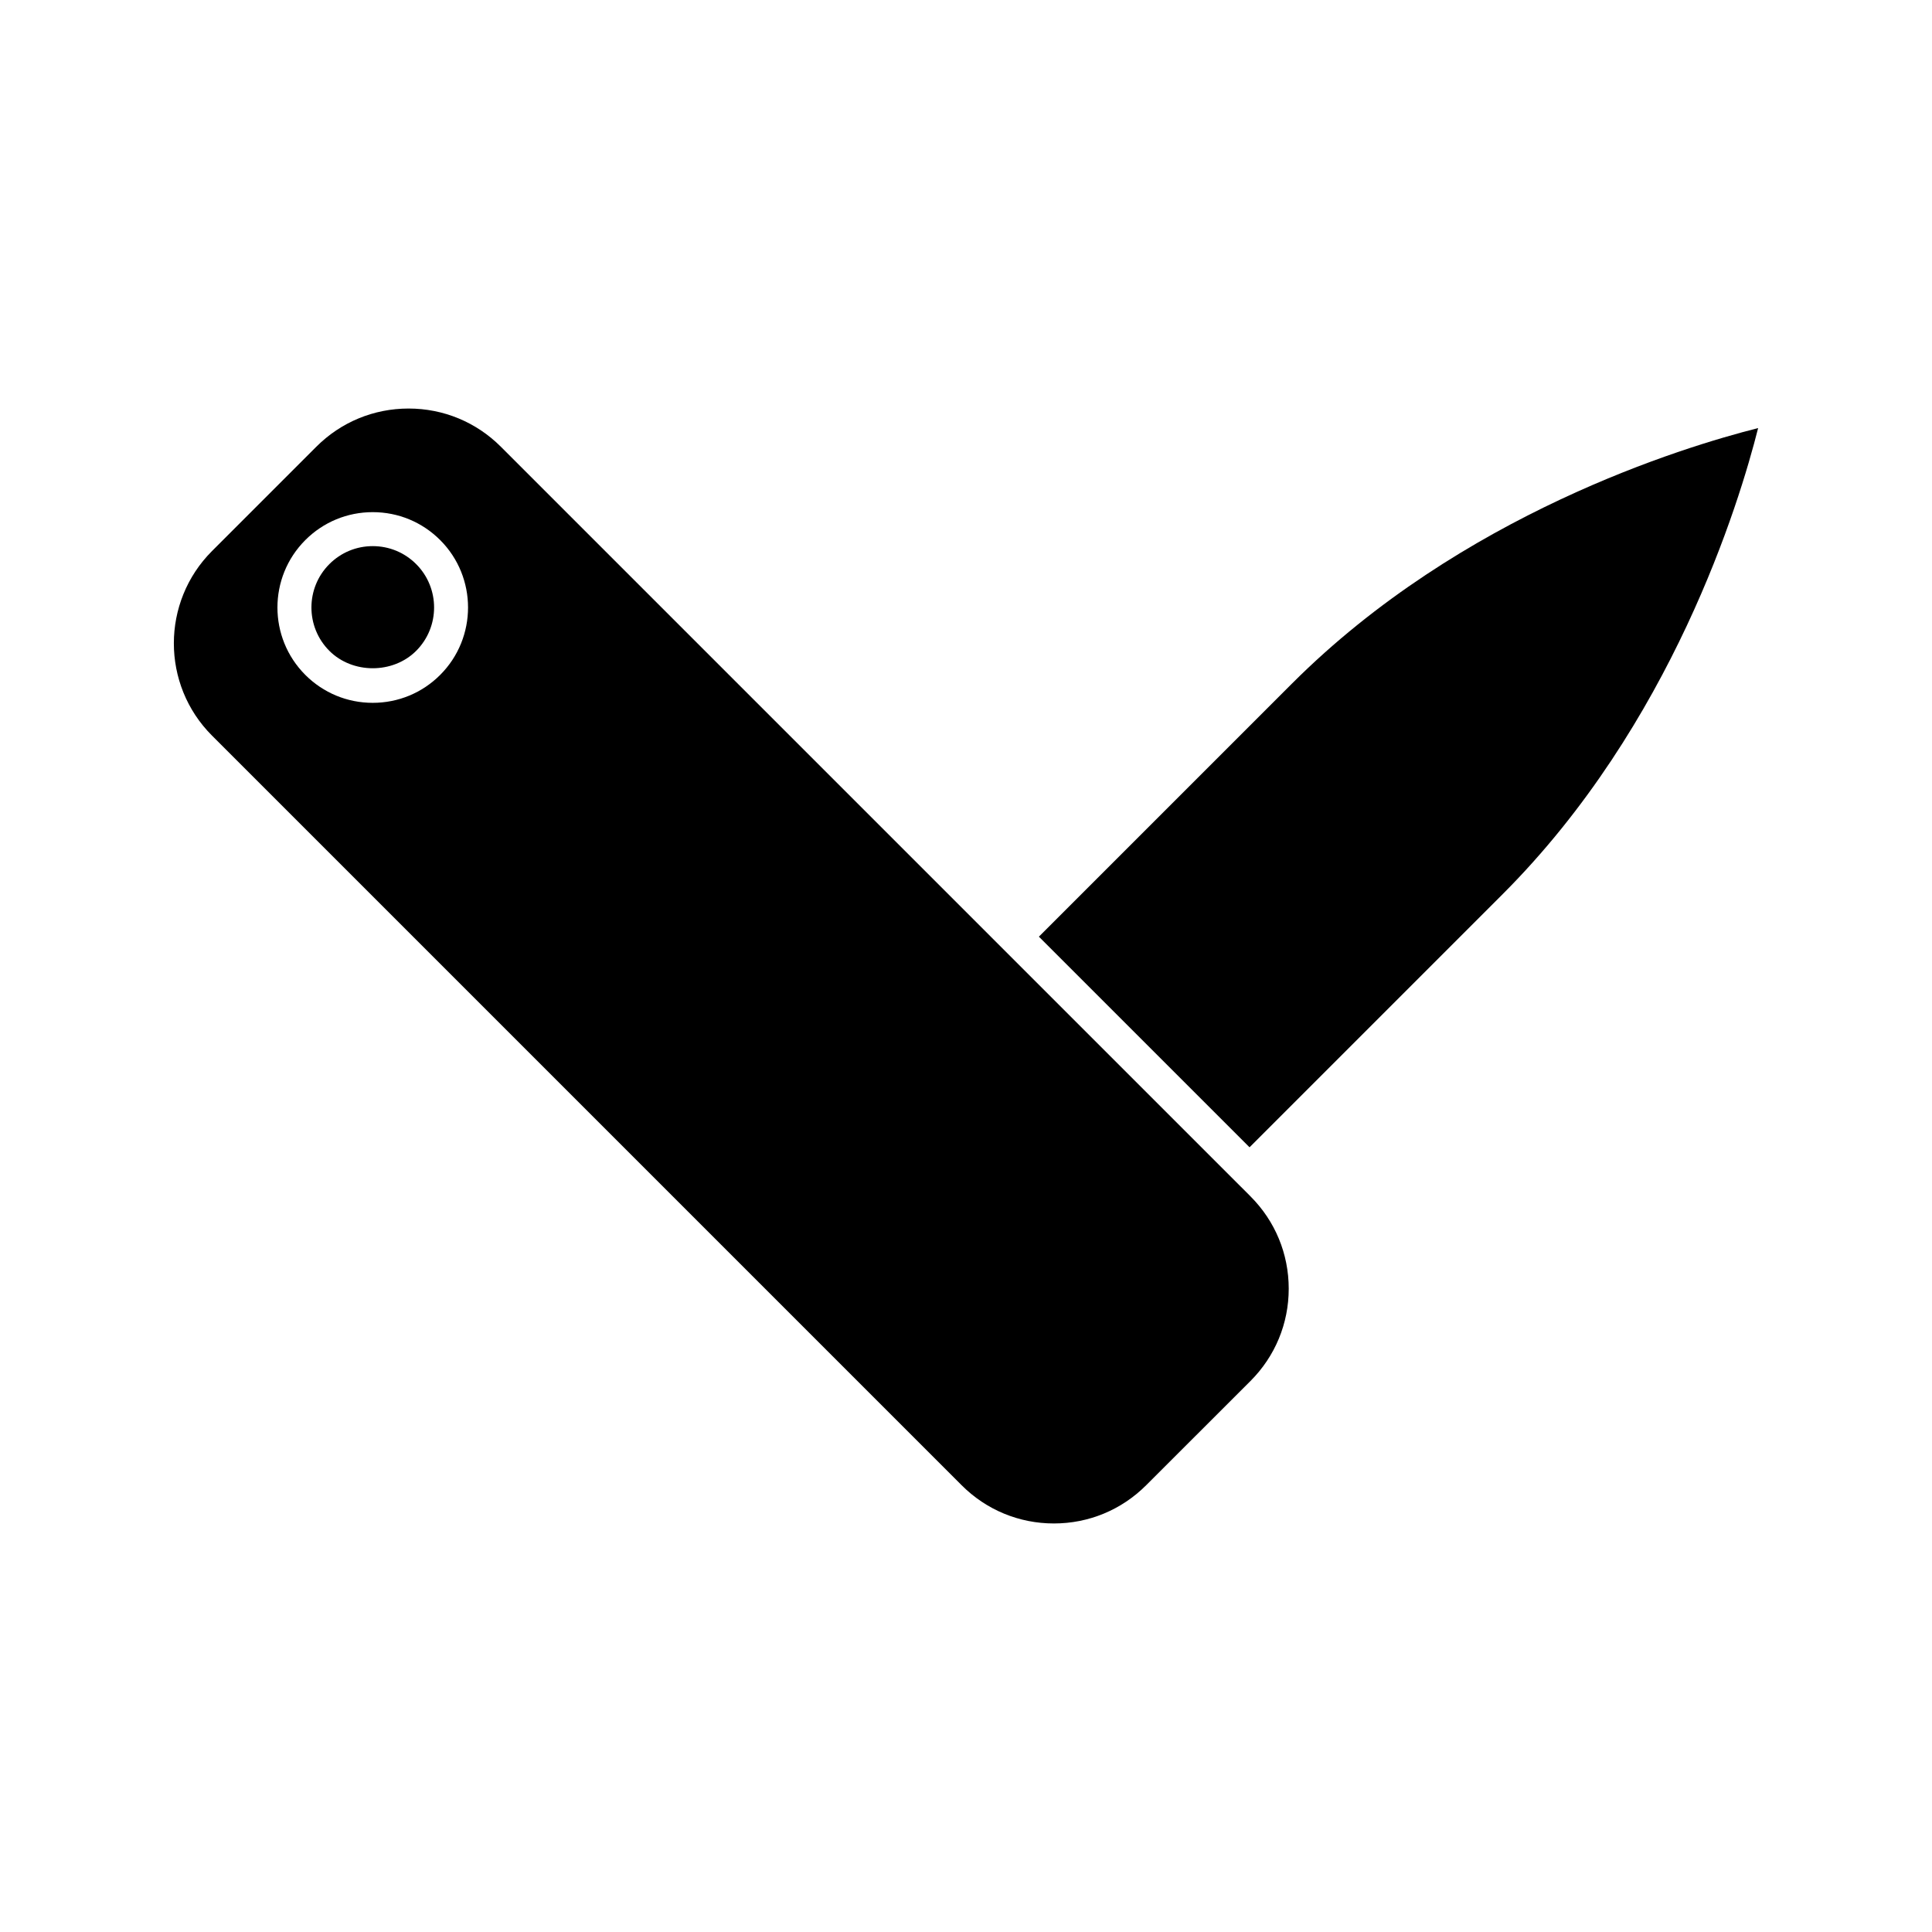
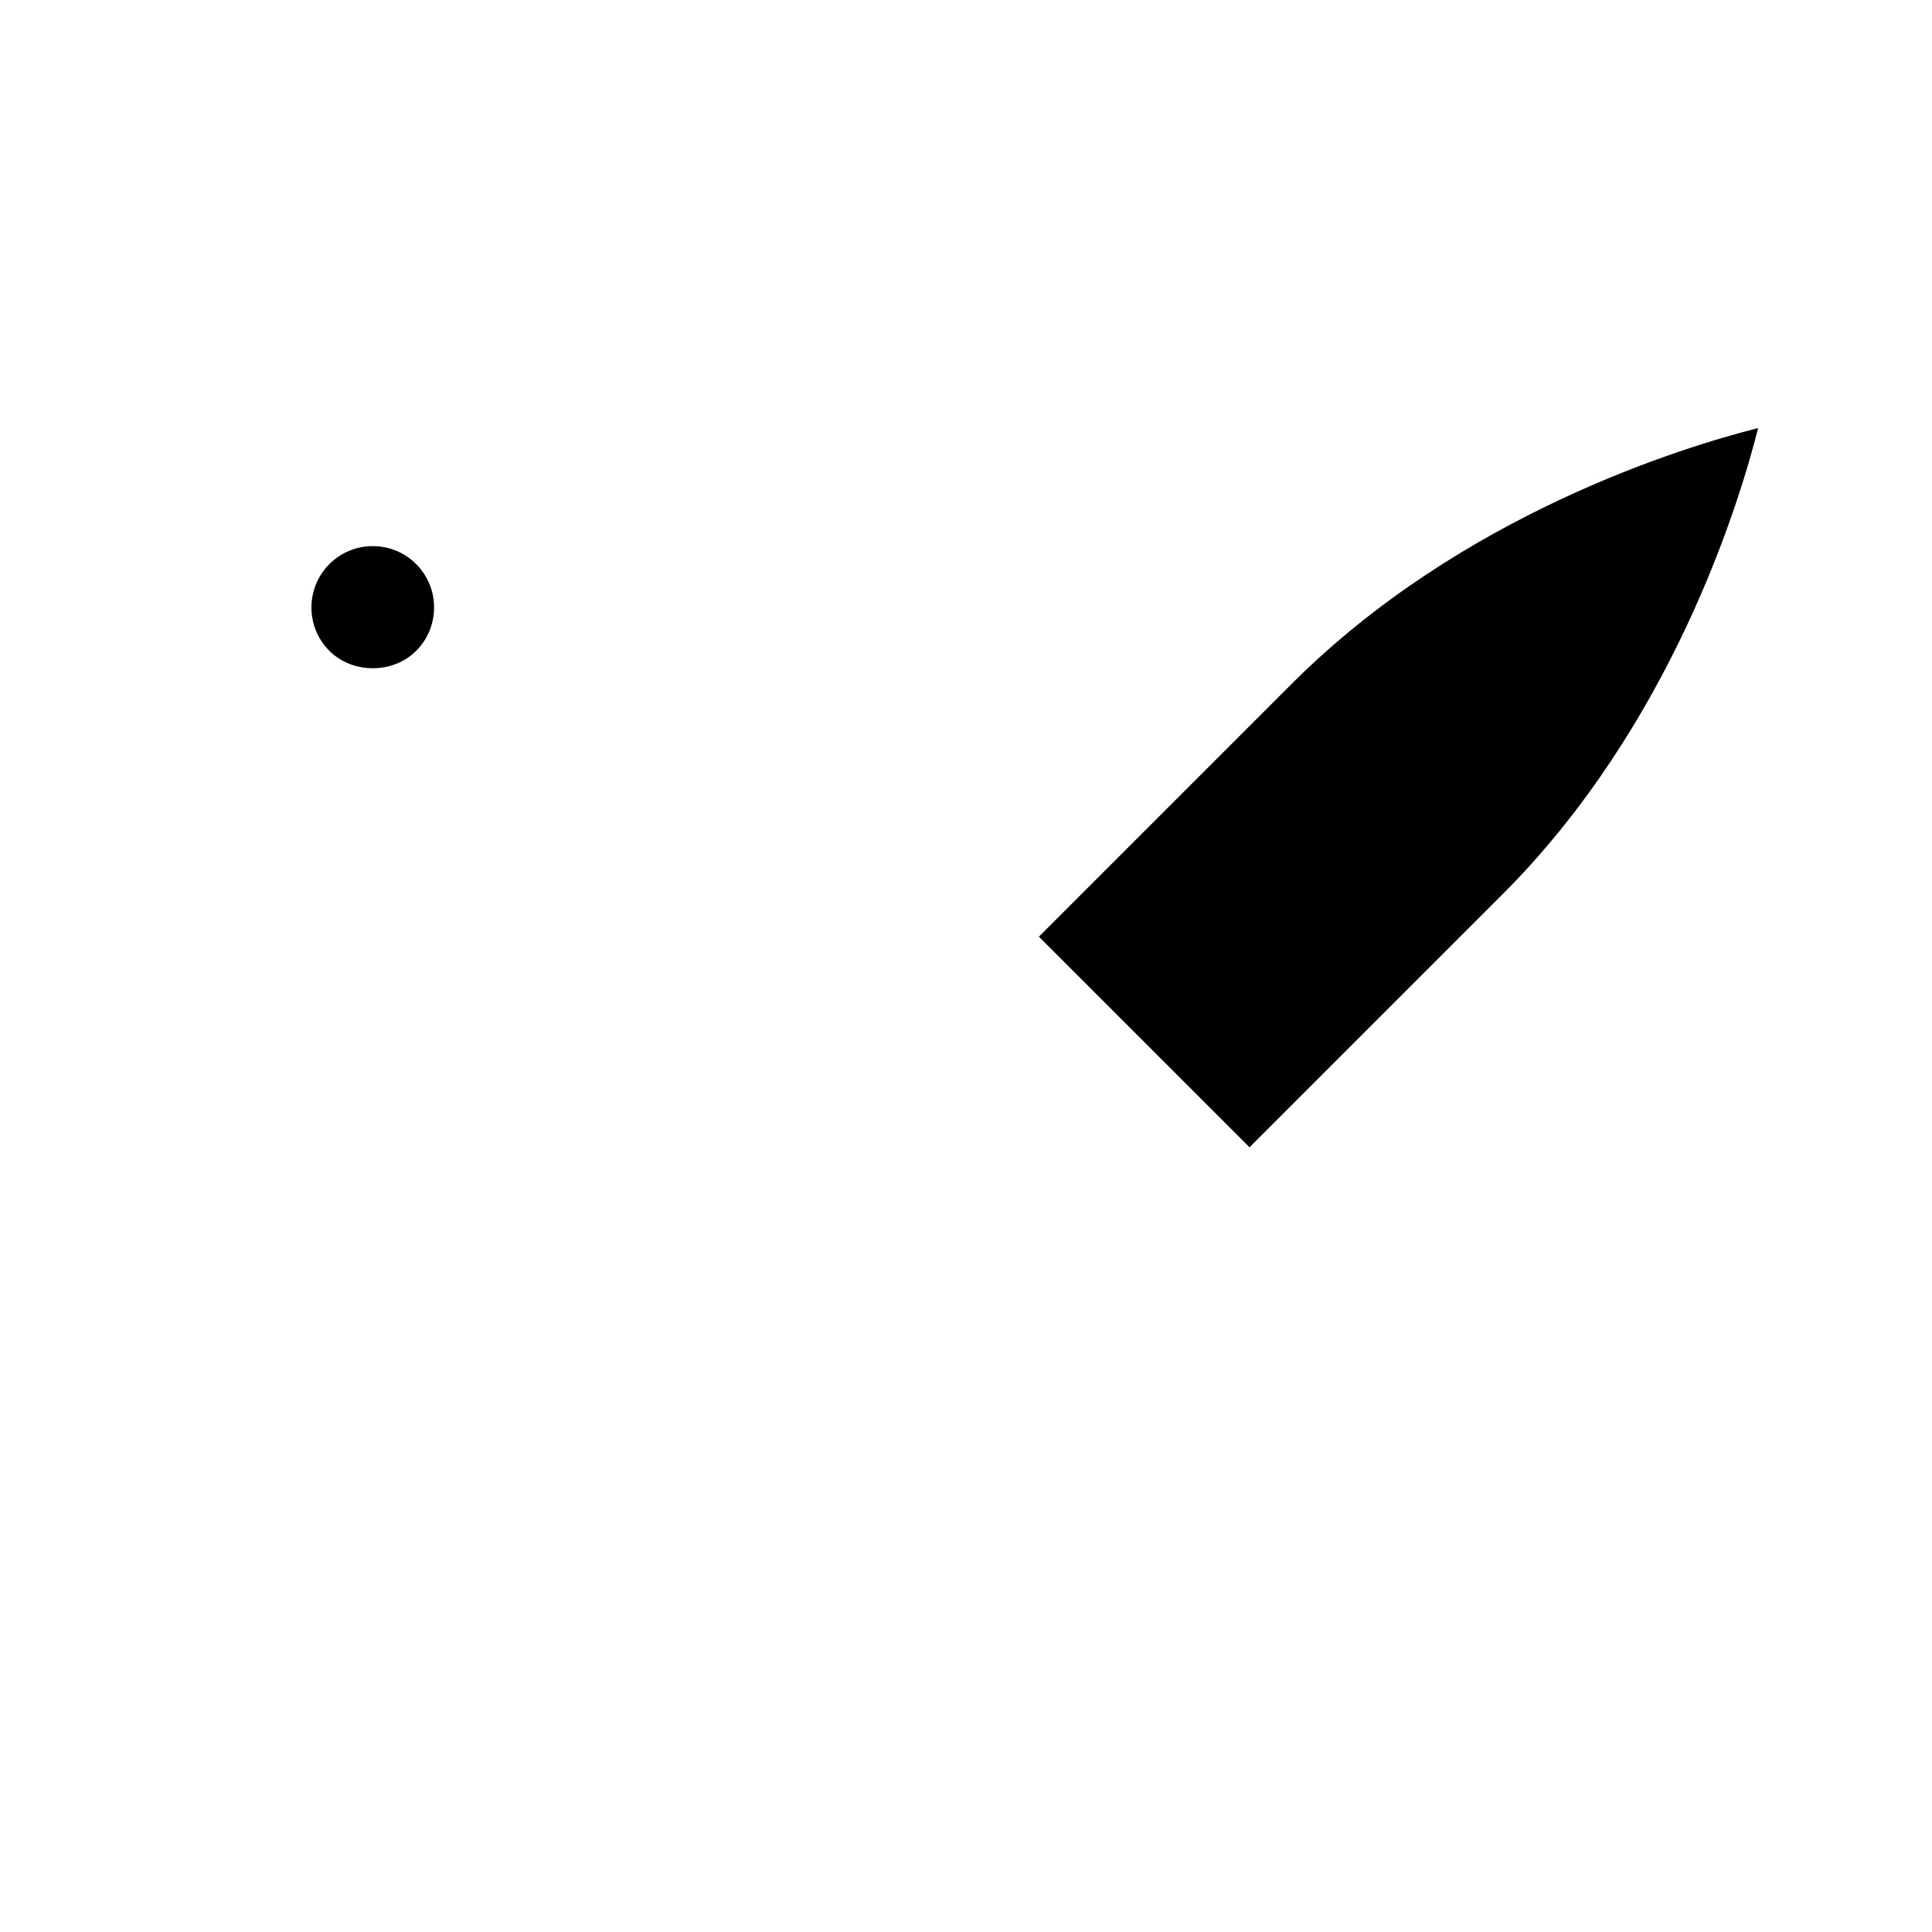
<svg xmlns="http://www.w3.org/2000/svg" fill="#000000" width="800px" height="800px" version="1.1" viewBox="144 144 512 512">
  <g>
-     <path d="m242.78 288.73c-4.344 0-8.422 1.691-11.492 4.762-6.34 6.34-6.34 16.656 0 22.992 6.144 6.144 16.852 6.144 22.996 0 6.34-6.336 6.34-16.652 0-22.992-3.07-3.07-7.152-4.762-11.504-4.762z" />
+     <path d="m242.78 288.73c-4.344 0-8.422 1.691-11.492 4.762-6.34 6.34-6.34 16.656 0 22.992 6.144 6.144 16.852 6.144 22.996 0 6.34-6.336 6.34-16.652 0-22.992-3.07-3.07-7.152-4.762-11.504-4.762" />
    <path d="m486.41 325.13-67.094 67.098 55.824 55.816 67.098-67.098c44.855-44.871 62.699-103.7 67.684-123.5-19.805 4.992-78.691 22.871-123.51 67.688z" />
-     <path d="m475.13 460.78-68.566-68.555h0.004l-129.83-129.83c-6.535-6.535-15.219-10.129-24.457-10.129s-17.926 3.594-24.457 10.129l-27.641 27.641c-13.48 13.48-13.477 35.426 0 48.906l198.66 198.66c6.527 6.535 15.215 10.133 24.449 10.133 9.246 0 17.922-3.602 24.457-10.133l27.648-27.629c6.527-6.535 10.129-15.215 10.129-24.457 0-9.242-3.602-17.934-10.129-24.461zm-214.48-137.92c-4.769 4.769-11.117 7.398-17.871 7.398-6.75 0-13.094-2.629-17.863-7.398-9.855-9.852-9.855-25.883 0-35.738 4.769-4.769 11.117-7.398 17.863-7.398 6.754 0 13.098 2.629 17.871 7.398 9.848 9.848 9.852 25.887 0 35.738z" />
  </g>
</svg>